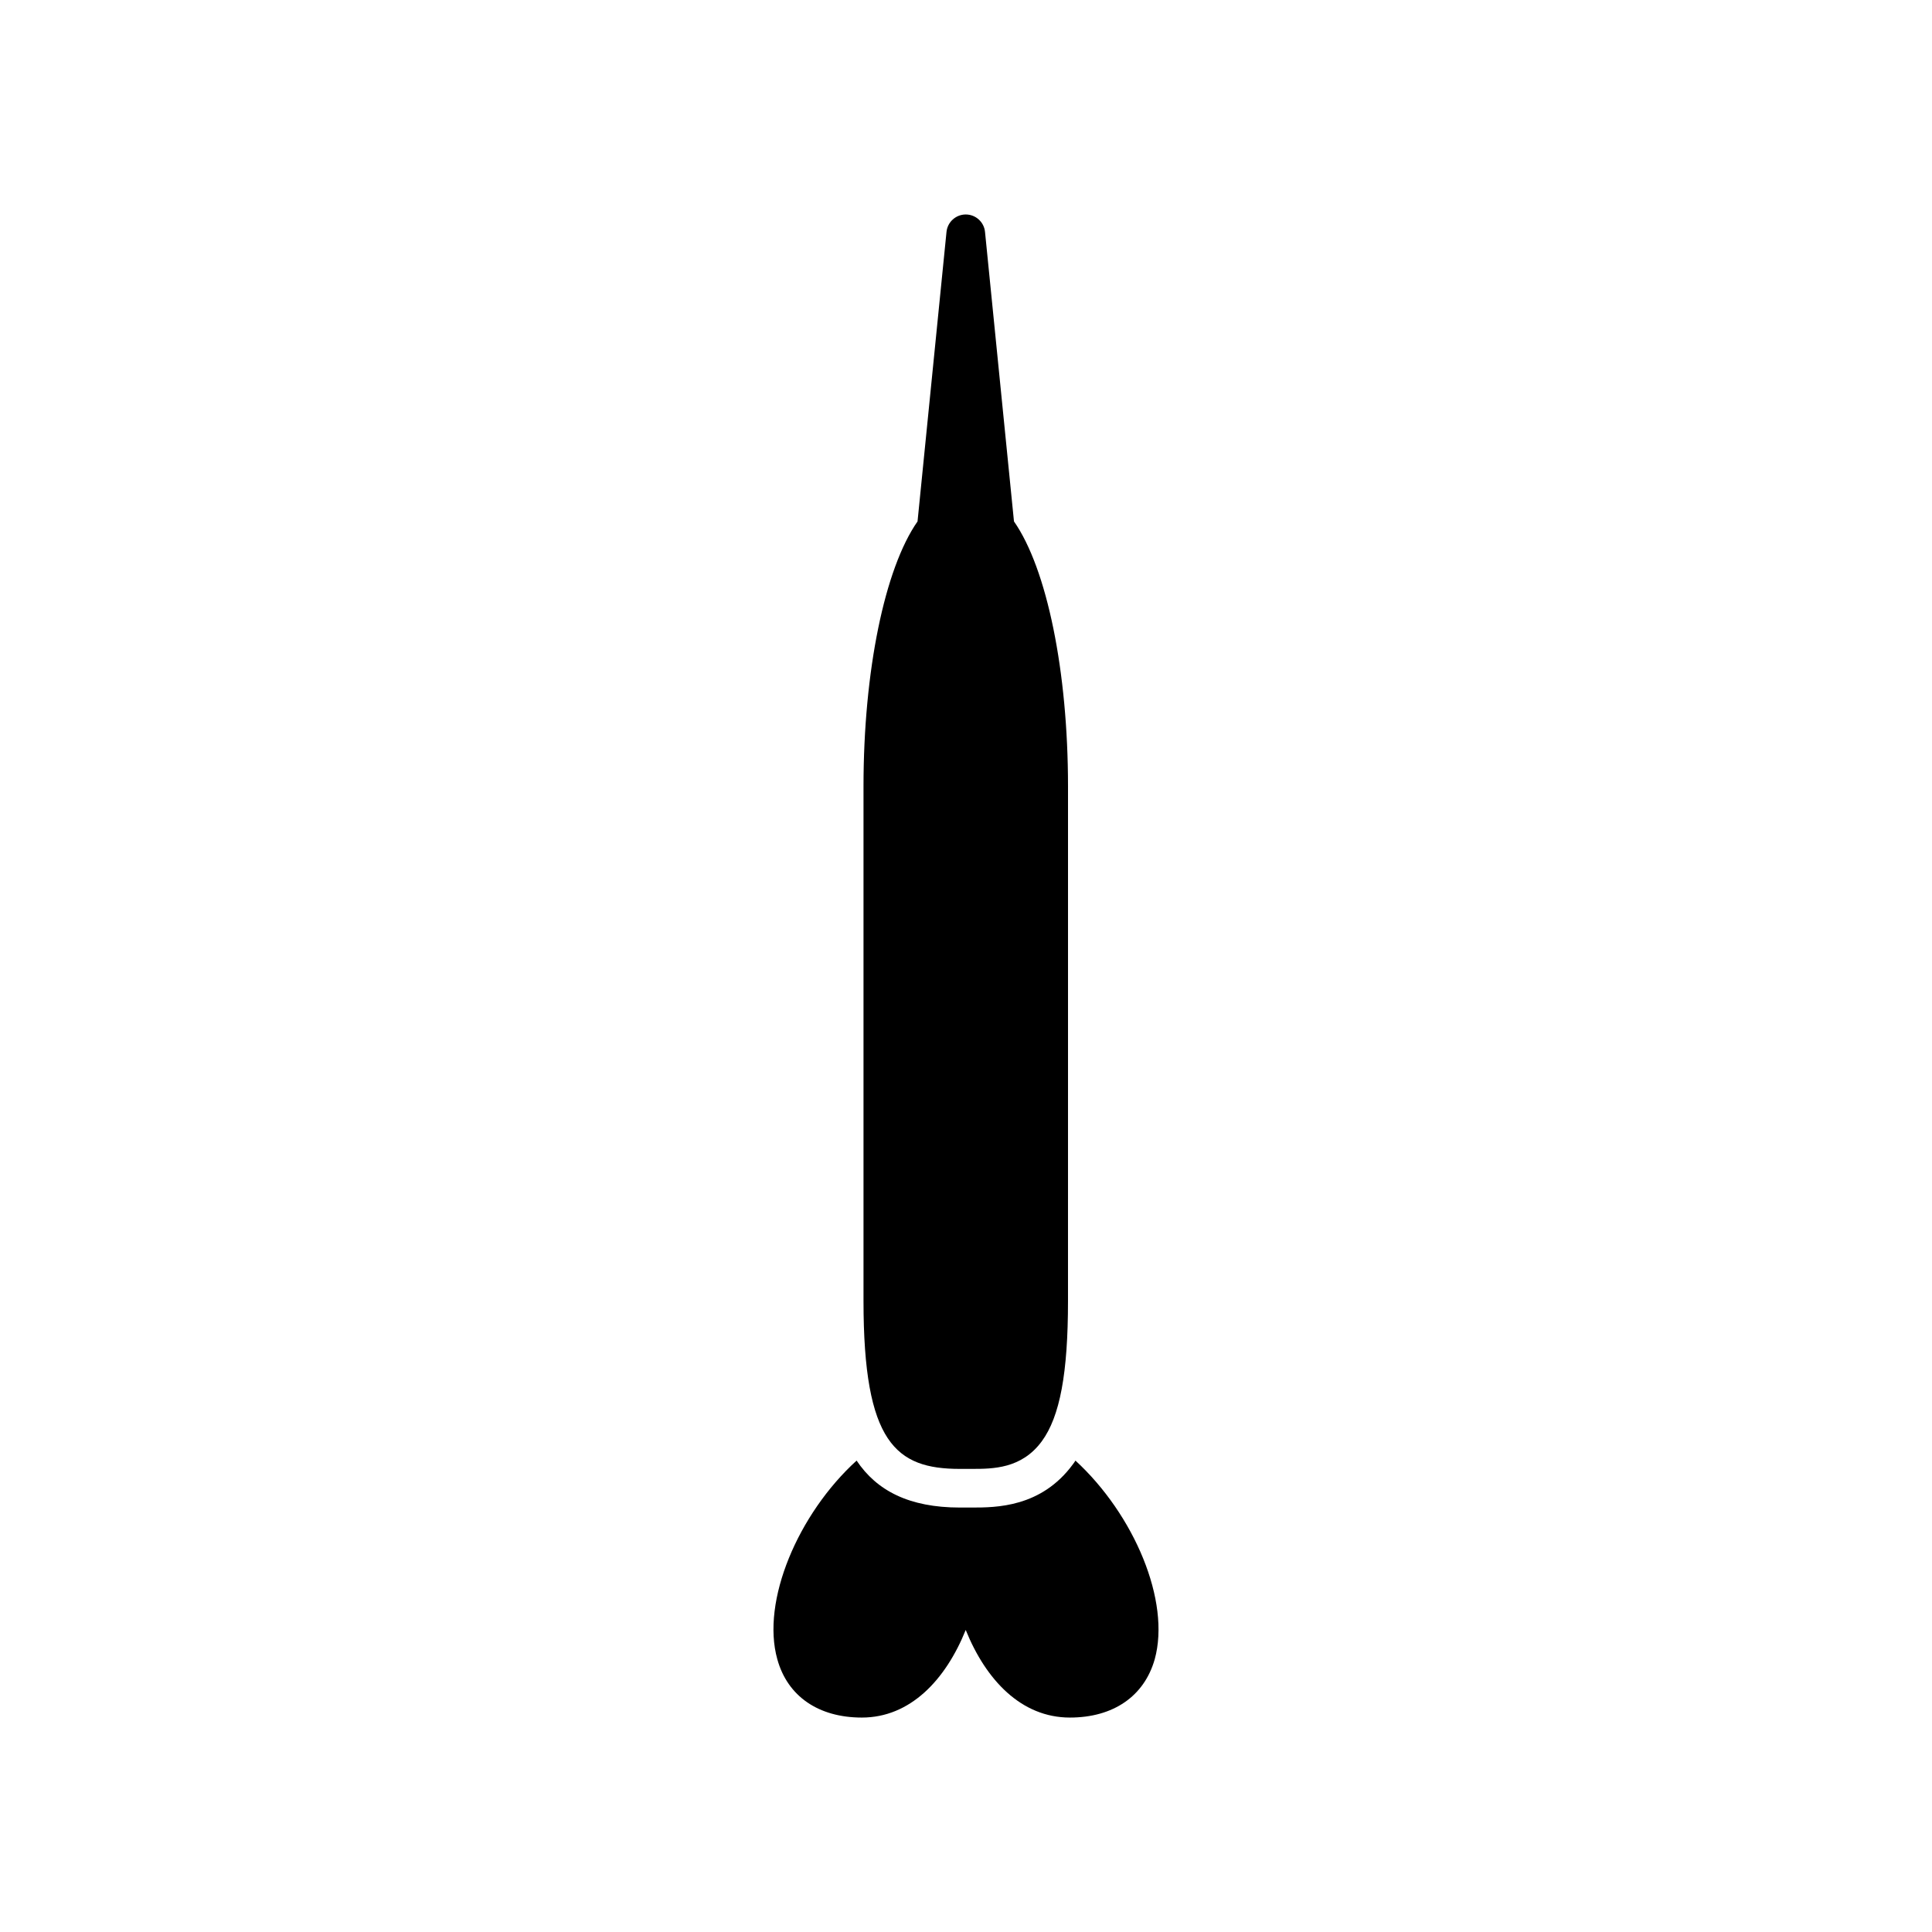
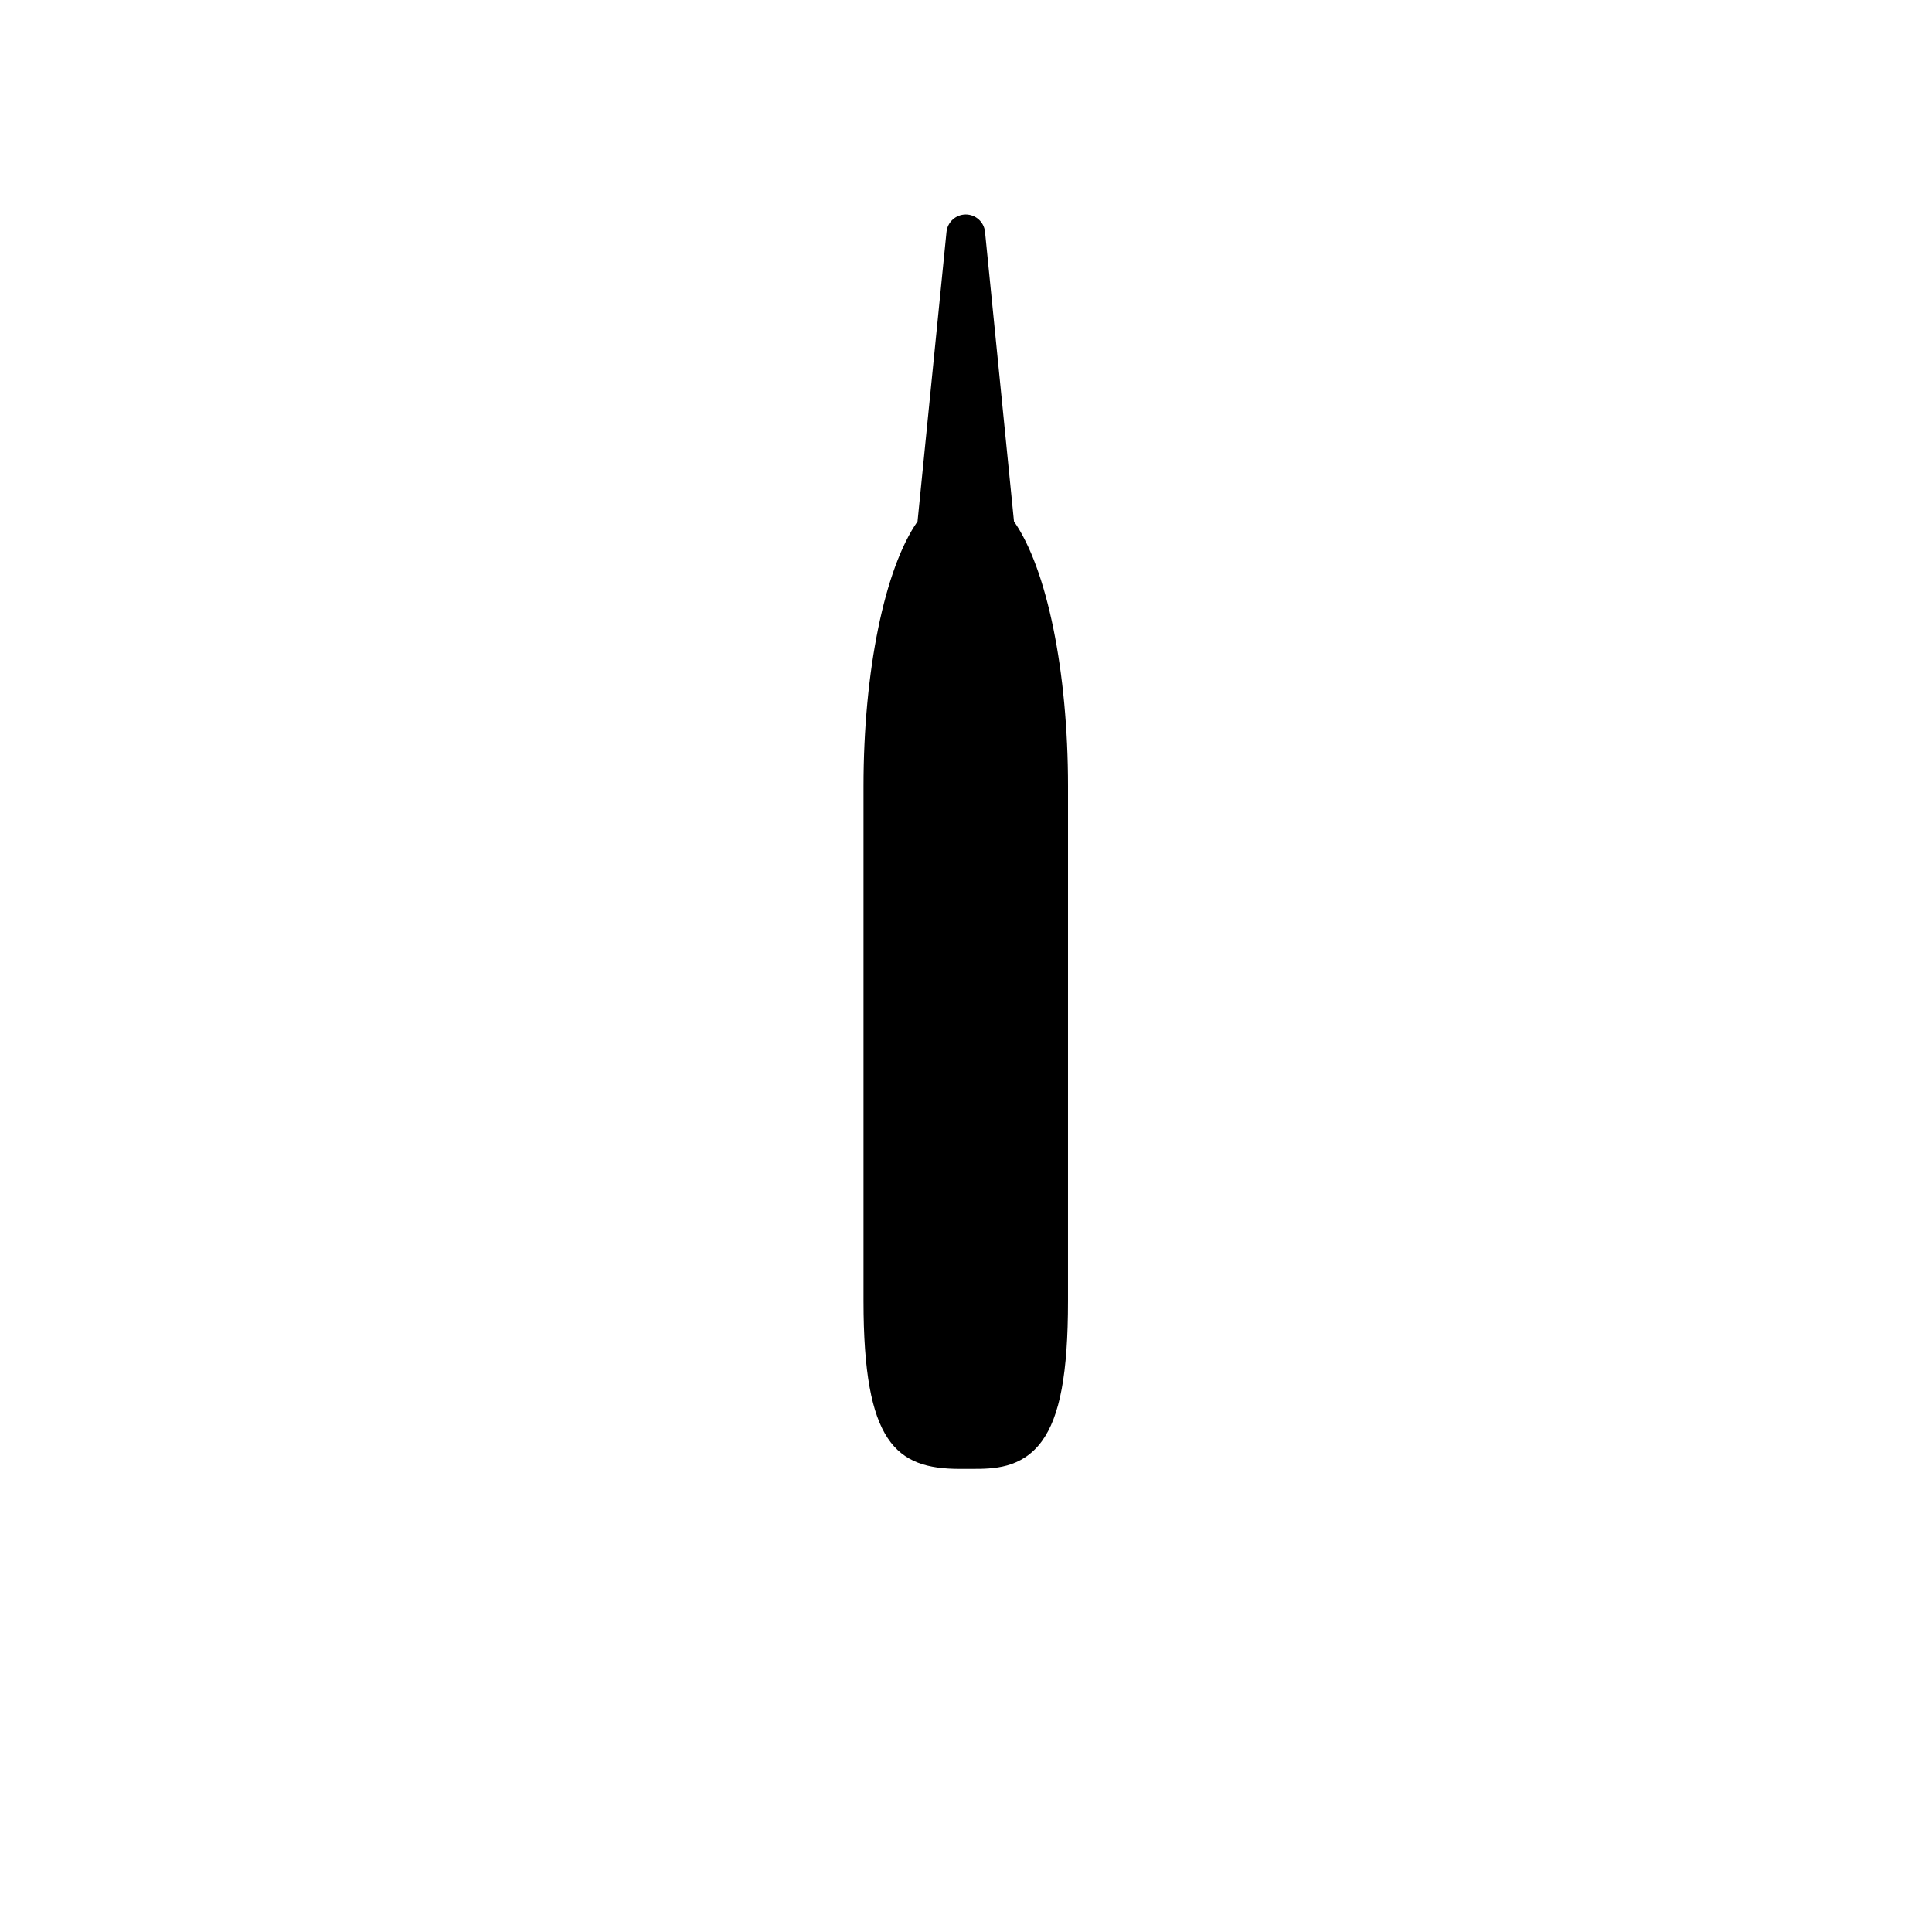
<svg xmlns="http://www.w3.org/2000/svg" fill="#000000" width="800px" height="800px" version="1.1" viewBox="144 144 512 512">
  <g>
    <path d="m398.37 533.27h3.133c5.574 0 13.227 0 18.594-7.328 4.793-6.543 6.934-18.004 6.934-37.156l0.004-136.38c0-30.504-5.59-57.734-14.32-70.227l-7.676-76.727c-0.258-2.613-2.469-4.613-5.102-4.613-2.629 0-4.84 2-5.102 4.613l-7.676 76.73c-8.73 12.492-14.32 39.723-14.32 70.227v136.38c0.004 37.602 8.609 44.484 25.531 44.484z" />
-     <path d="m429.01 531.07c-0.219 0.371-0.441 0.66-0.66 0.953-8.422 11.492-20.43 11.492-26.875 11.492h-3.078c-13.469 0-22.043-4.465-27.387-12.445-15.523 14.129-25.332 37.266-21.012 52.648 2.707 9.809 10.91 15.453 22.402 15.453 12.816 0 22.184-9.957 27.527-23.215 5.344 13.258 14.719 23.215 27.605 23.215 11.492 0 19.695-5.637 22.484-15.453 4.254-15.383-5.414-38.297-21.008-52.648z" />
  </g>
</svg>